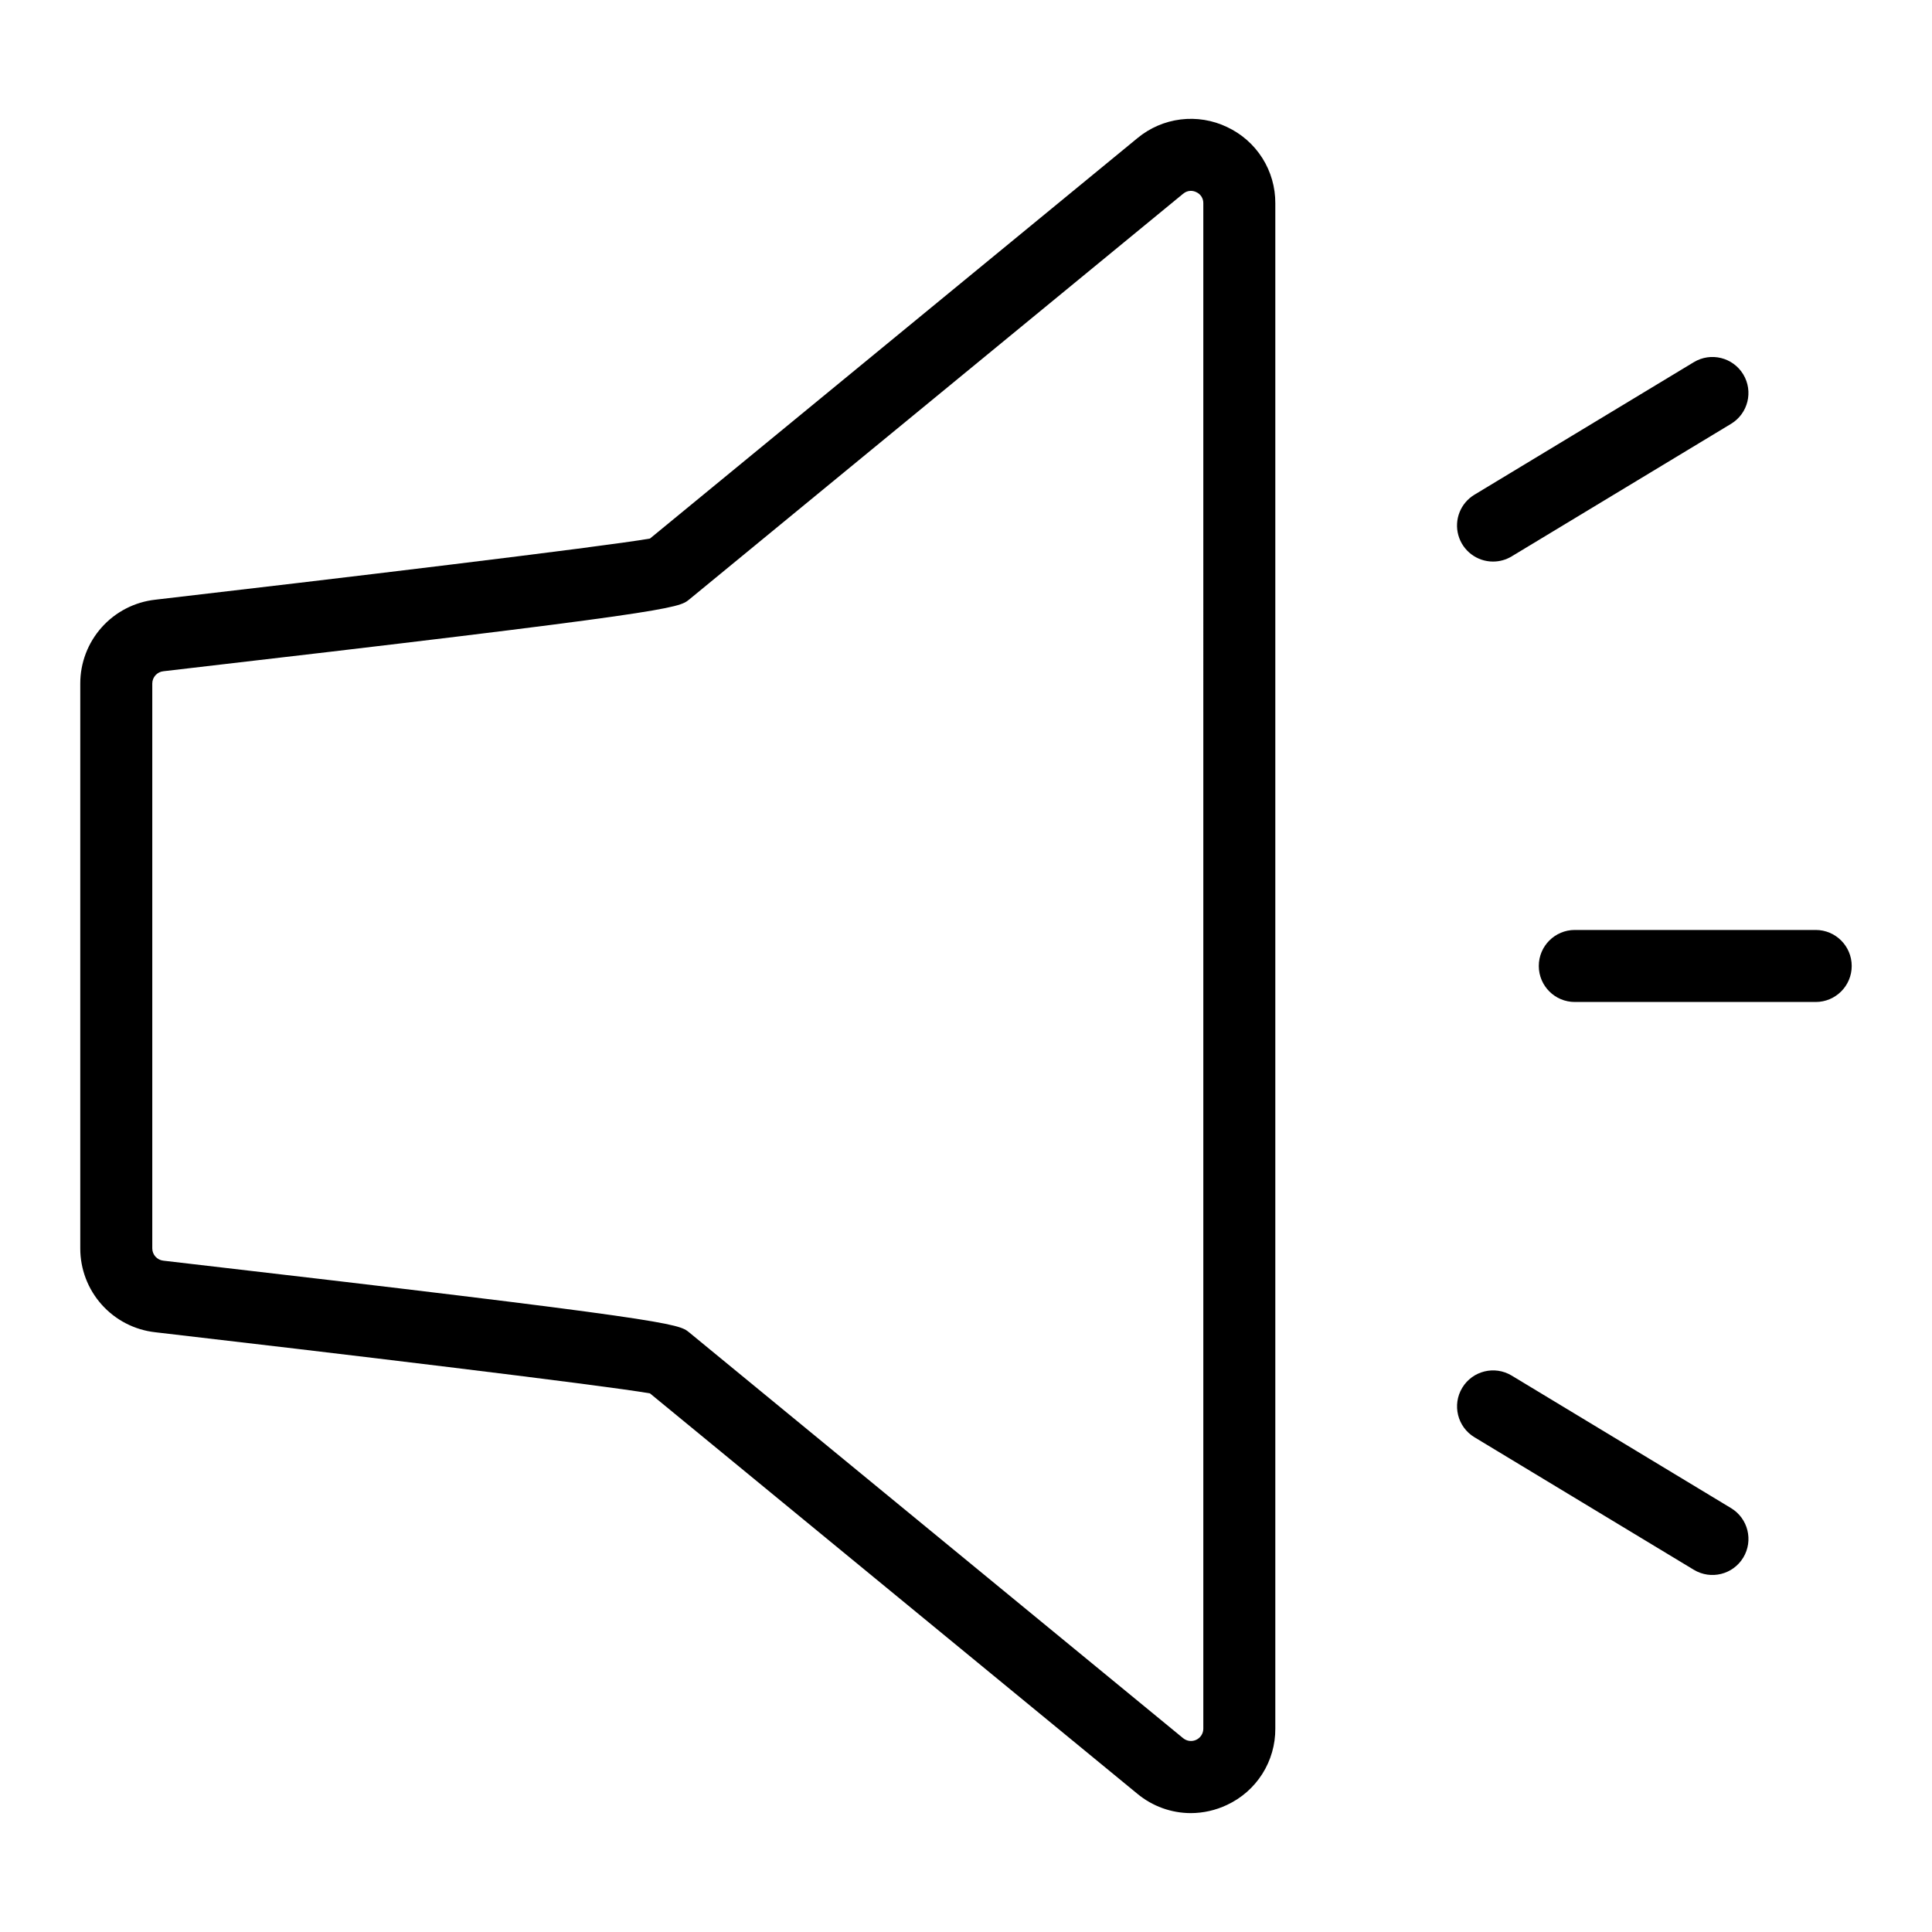
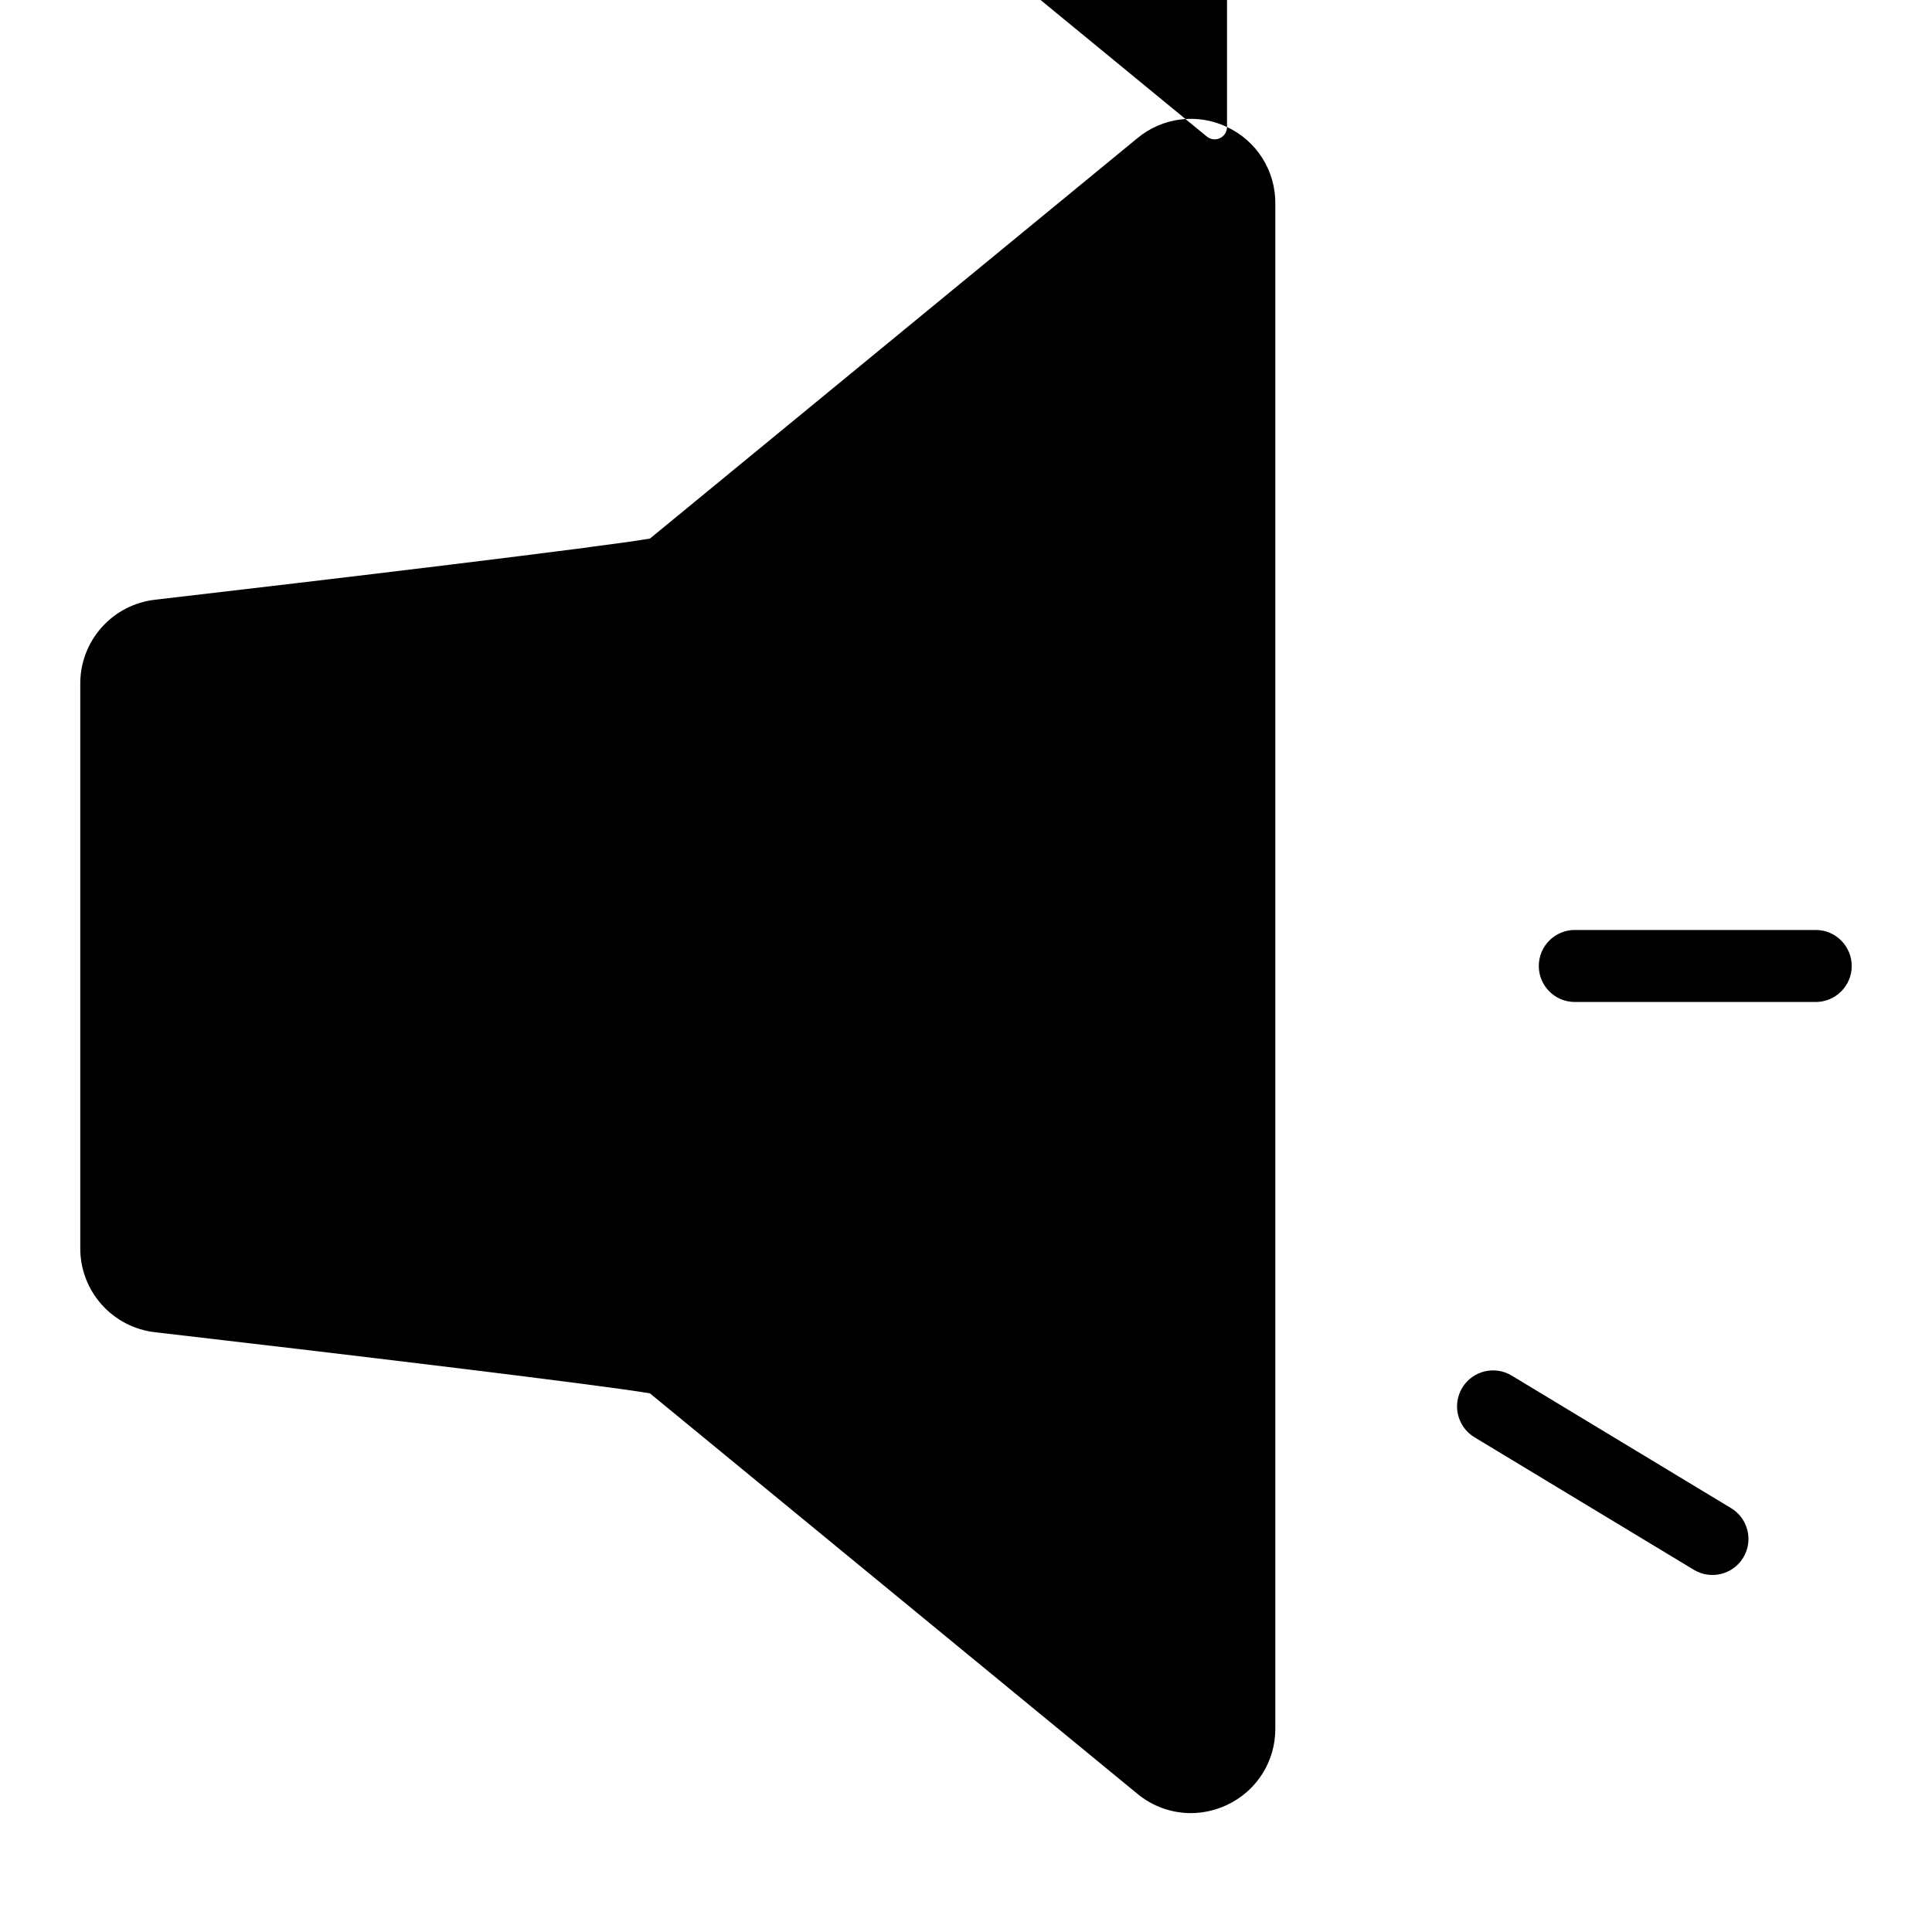
<svg xmlns="http://www.w3.org/2000/svg" fill="#000000" width="800px" height="800px" version="1.1" viewBox="144 144 512 512">
  <g>
-     <path d="m469.17 177.66c-3.824-1.828-8.094-2.519-12.301-2-4.203 0.523-8.172 2.238-11.434 4.945l-129.19 106.12c-12.836 2.231-85.727 10.949-131.07 16.199-5.473 0.602-10.531 3.203-14.203 7.305s-5.703 9.414-5.699 14.918v149.69c-0.004 5.5 2.019 10.809 5.684 14.906 3.664 4.102 8.711 6.707 14.176 7.316 45.387 5.246 118.28 13.969 131.11 16.199l129.18 106.12c3.977 3.297 8.977 5.106 14.141 5.117 3.32-0.008 6.602-0.75 9.602-2.172 3.844-1.789 7.094-4.648 9.367-8.23 2.269-3.582 3.461-7.742 3.438-11.984v-404.23c0.023-4.242-1.168-8.402-3.438-11.988-2.273-3.582-5.523-6.438-9.367-8.23zm-6.277 424.45c0 1.266-0.73 2.418-1.875 2.957-1.145 0.539-2.5 0.371-3.477-0.43l-130.92-107.55c-2.805-2.297-4.086-3.34-139.34-18.996-1.664-0.18-2.922-1.586-2.926-3.258v-149.69c0.004-1.688 1.289-3.094 2.965-3.258 135.21-15.656 136.5-16.699 139.32-19.008l130.9-107.53h0.008c0.559-0.488 1.277-0.762 2.019-0.77 0.5 0.004 0.996 0.117 1.445 0.336 1.172 0.512 1.914 1.684 1.879 2.961z" />
+     <path d="m469.17 177.66c-3.824-1.828-8.094-2.519-12.301-2-4.203 0.523-8.172 2.238-11.434 4.945l-129.19 106.12c-12.836 2.231-85.727 10.949-131.07 16.199-5.473 0.602-10.531 3.203-14.203 7.305s-5.703 9.414-5.699 14.918v149.69c-0.004 5.5 2.019 10.809 5.684 14.906 3.664 4.102 8.711 6.707 14.176 7.316 45.387 5.246 118.28 13.969 131.11 16.199l129.18 106.12c3.977 3.297 8.977 5.106 14.141 5.117 3.32-0.008 6.602-0.75 9.602-2.172 3.844-1.789 7.094-4.648 9.367-8.23 2.269-3.582 3.461-7.742 3.438-11.984v-404.23c0.023-4.242-1.168-8.402-3.438-11.988-2.273-3.582-5.523-6.438-9.367-8.23zc0 1.266-0.73 2.418-1.875 2.957-1.145 0.539-2.5 0.371-3.477-0.43l-130.92-107.55c-2.805-2.297-4.086-3.34-139.34-18.996-1.664-0.18-2.922-1.586-2.926-3.258v-149.69c0.004-1.688 1.289-3.094 2.965-3.258 135.21-15.656 136.5-16.699 139.32-19.008l130.9-107.53h0.008c0.559-0.488 1.277-0.762 2.019-0.77 0.5 0.004 0.996 0.117 1.445 0.336 1.172 0.512 1.914 1.684 1.879 2.961z" />
    <path d="m625.18 390.45h-63.84c-5.269 0-9.543 4.273-9.543 9.543 0 5.269 4.273 9.543 9.543 9.543h63.84c5.269 0 9.543-4.273 9.543-9.543 0-5.269-4.273-9.543-9.543-9.543z" />
-     <path d="m539.68 292.82c1.738 0 3.441-0.473 4.93-1.375l58.137-35.125c4.512-2.727 5.961-8.594 3.234-13.105s-8.594-5.961-13.105-3.234l-58.137 35.125c-3.672 2.215-5.414 6.606-4.262 10.734 1.152 4.129 4.918 6.984 9.203 6.981z" />
    <path d="m602.75 543.67-58.137-35.125c-4.516-2.727-10.383-1.277-13.105 3.234-2.727 4.512-1.277 10.379 3.234 13.105l58.137 35.125c4.512 2.727 10.379 1.277 13.105-3.234 2.727-4.512 1.277-10.379-3.234-13.105z" />
  </g>
</svg>